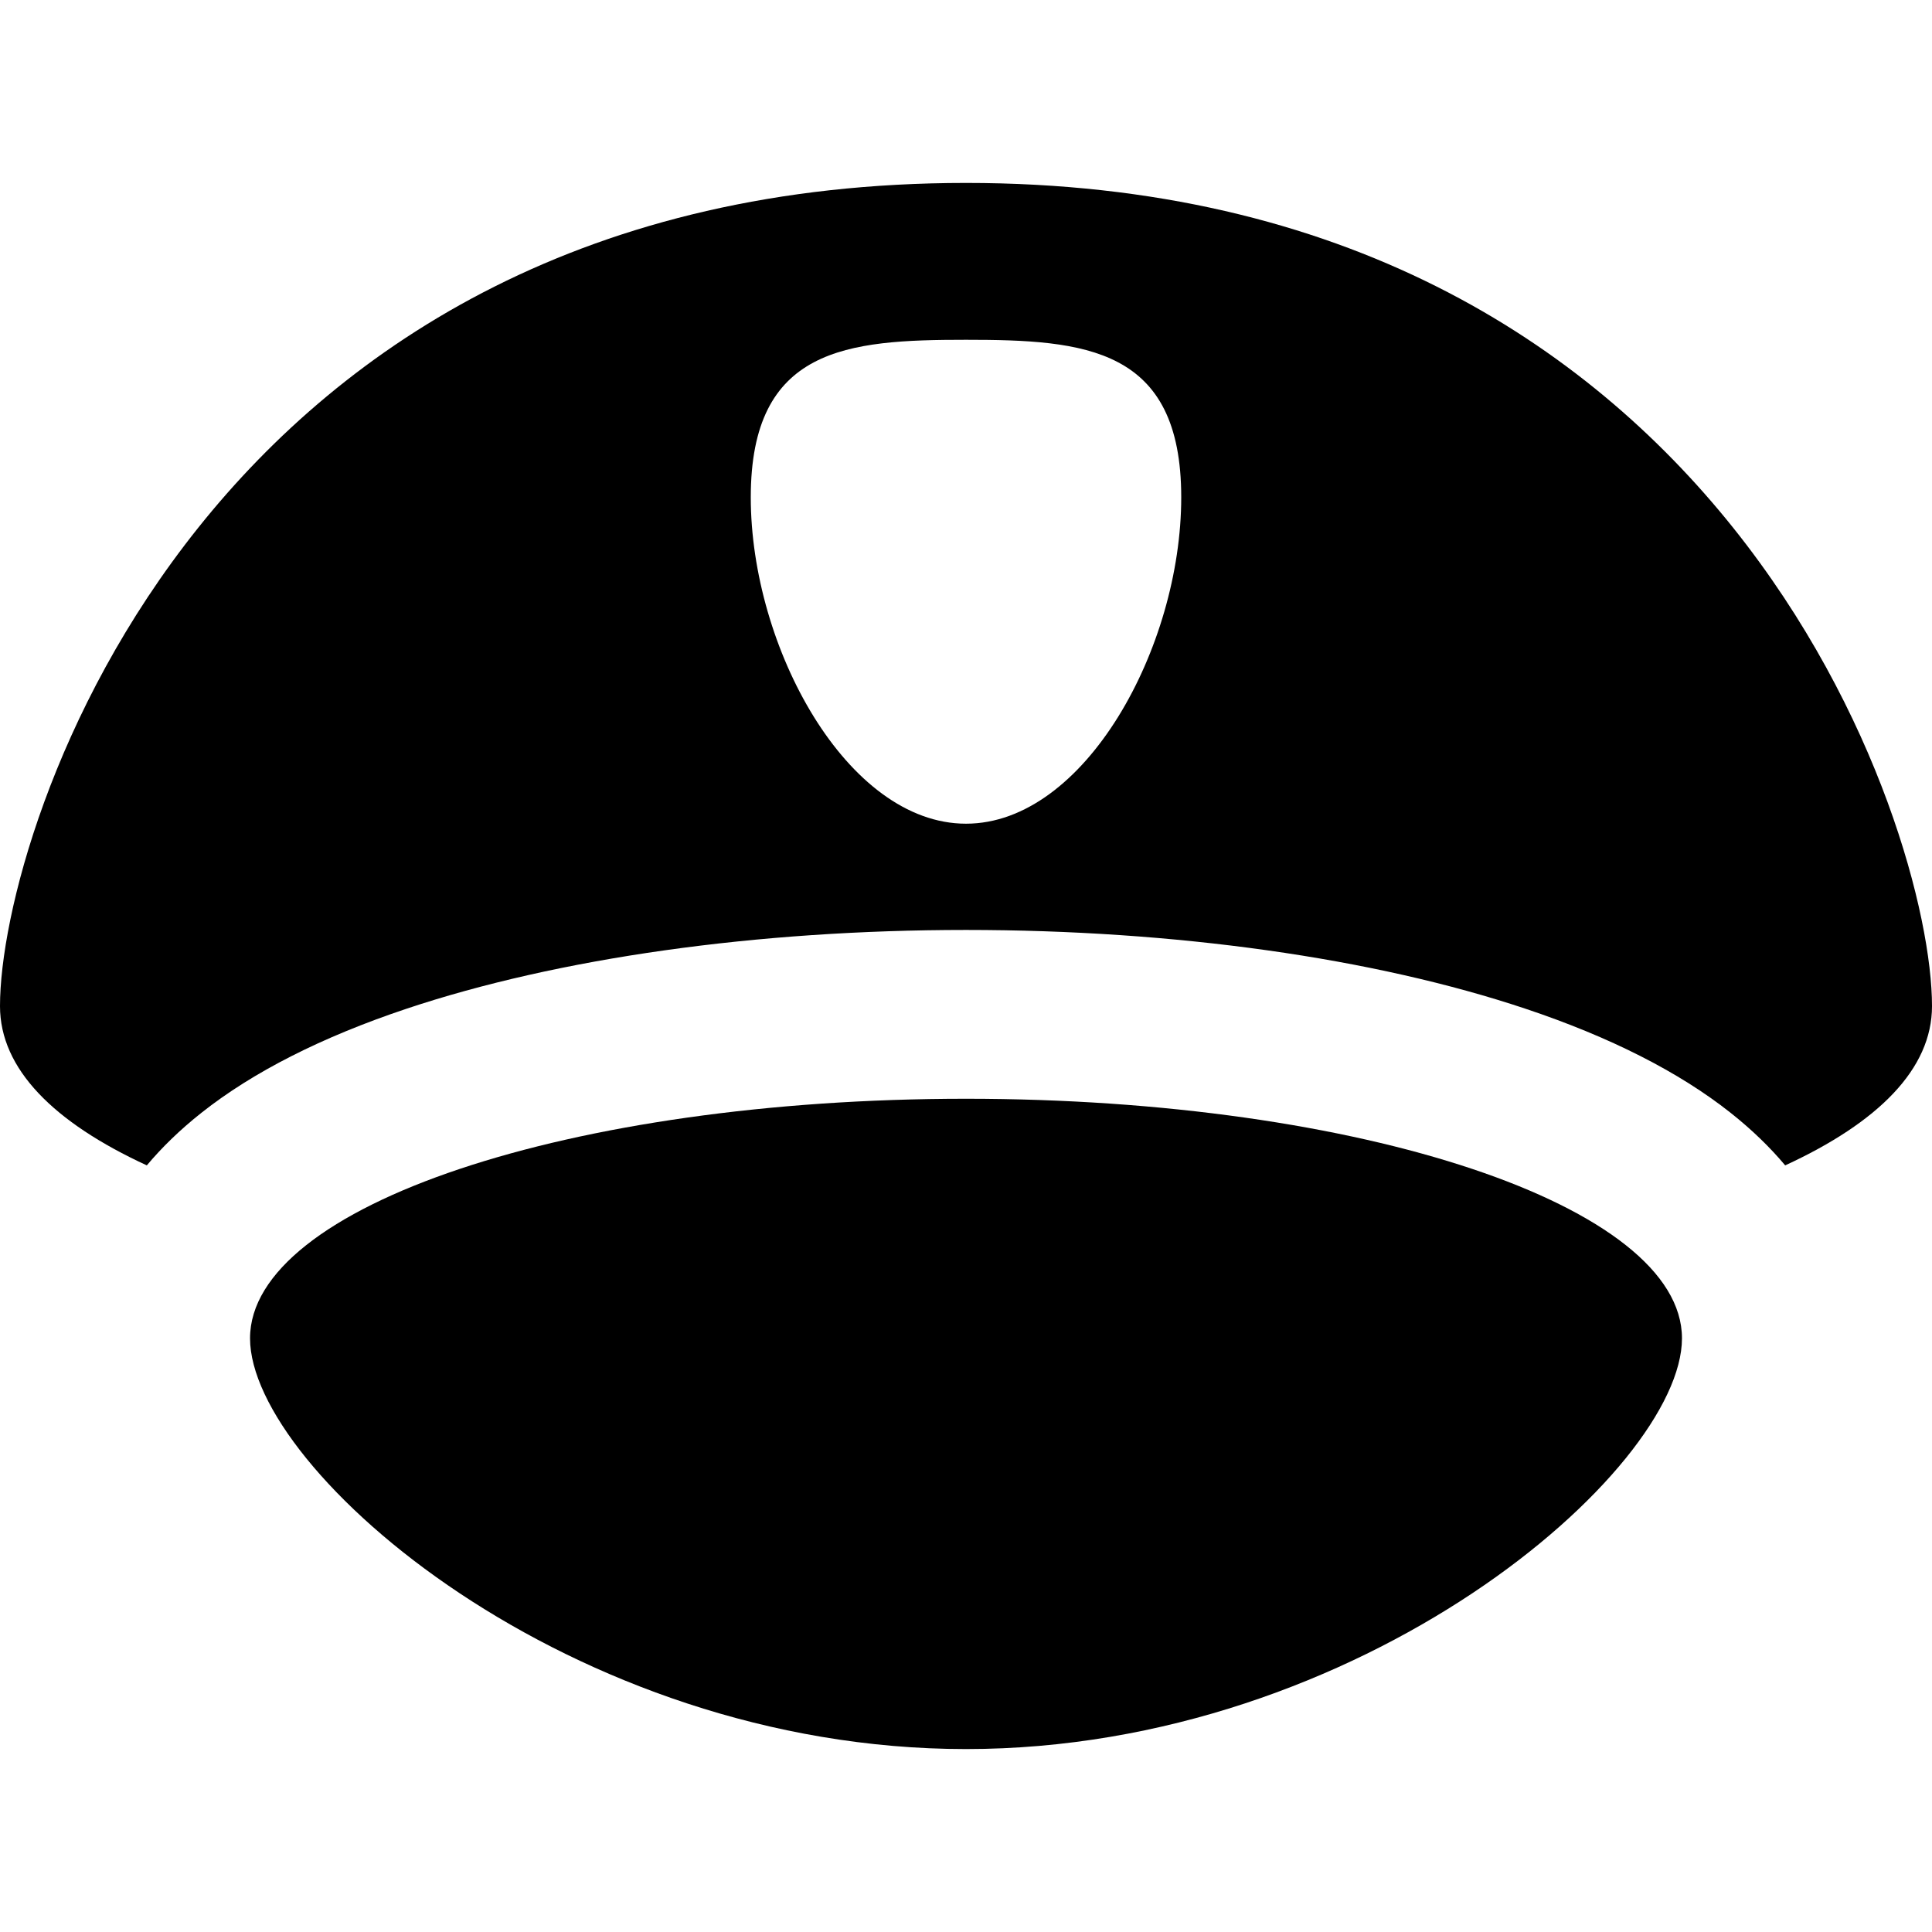
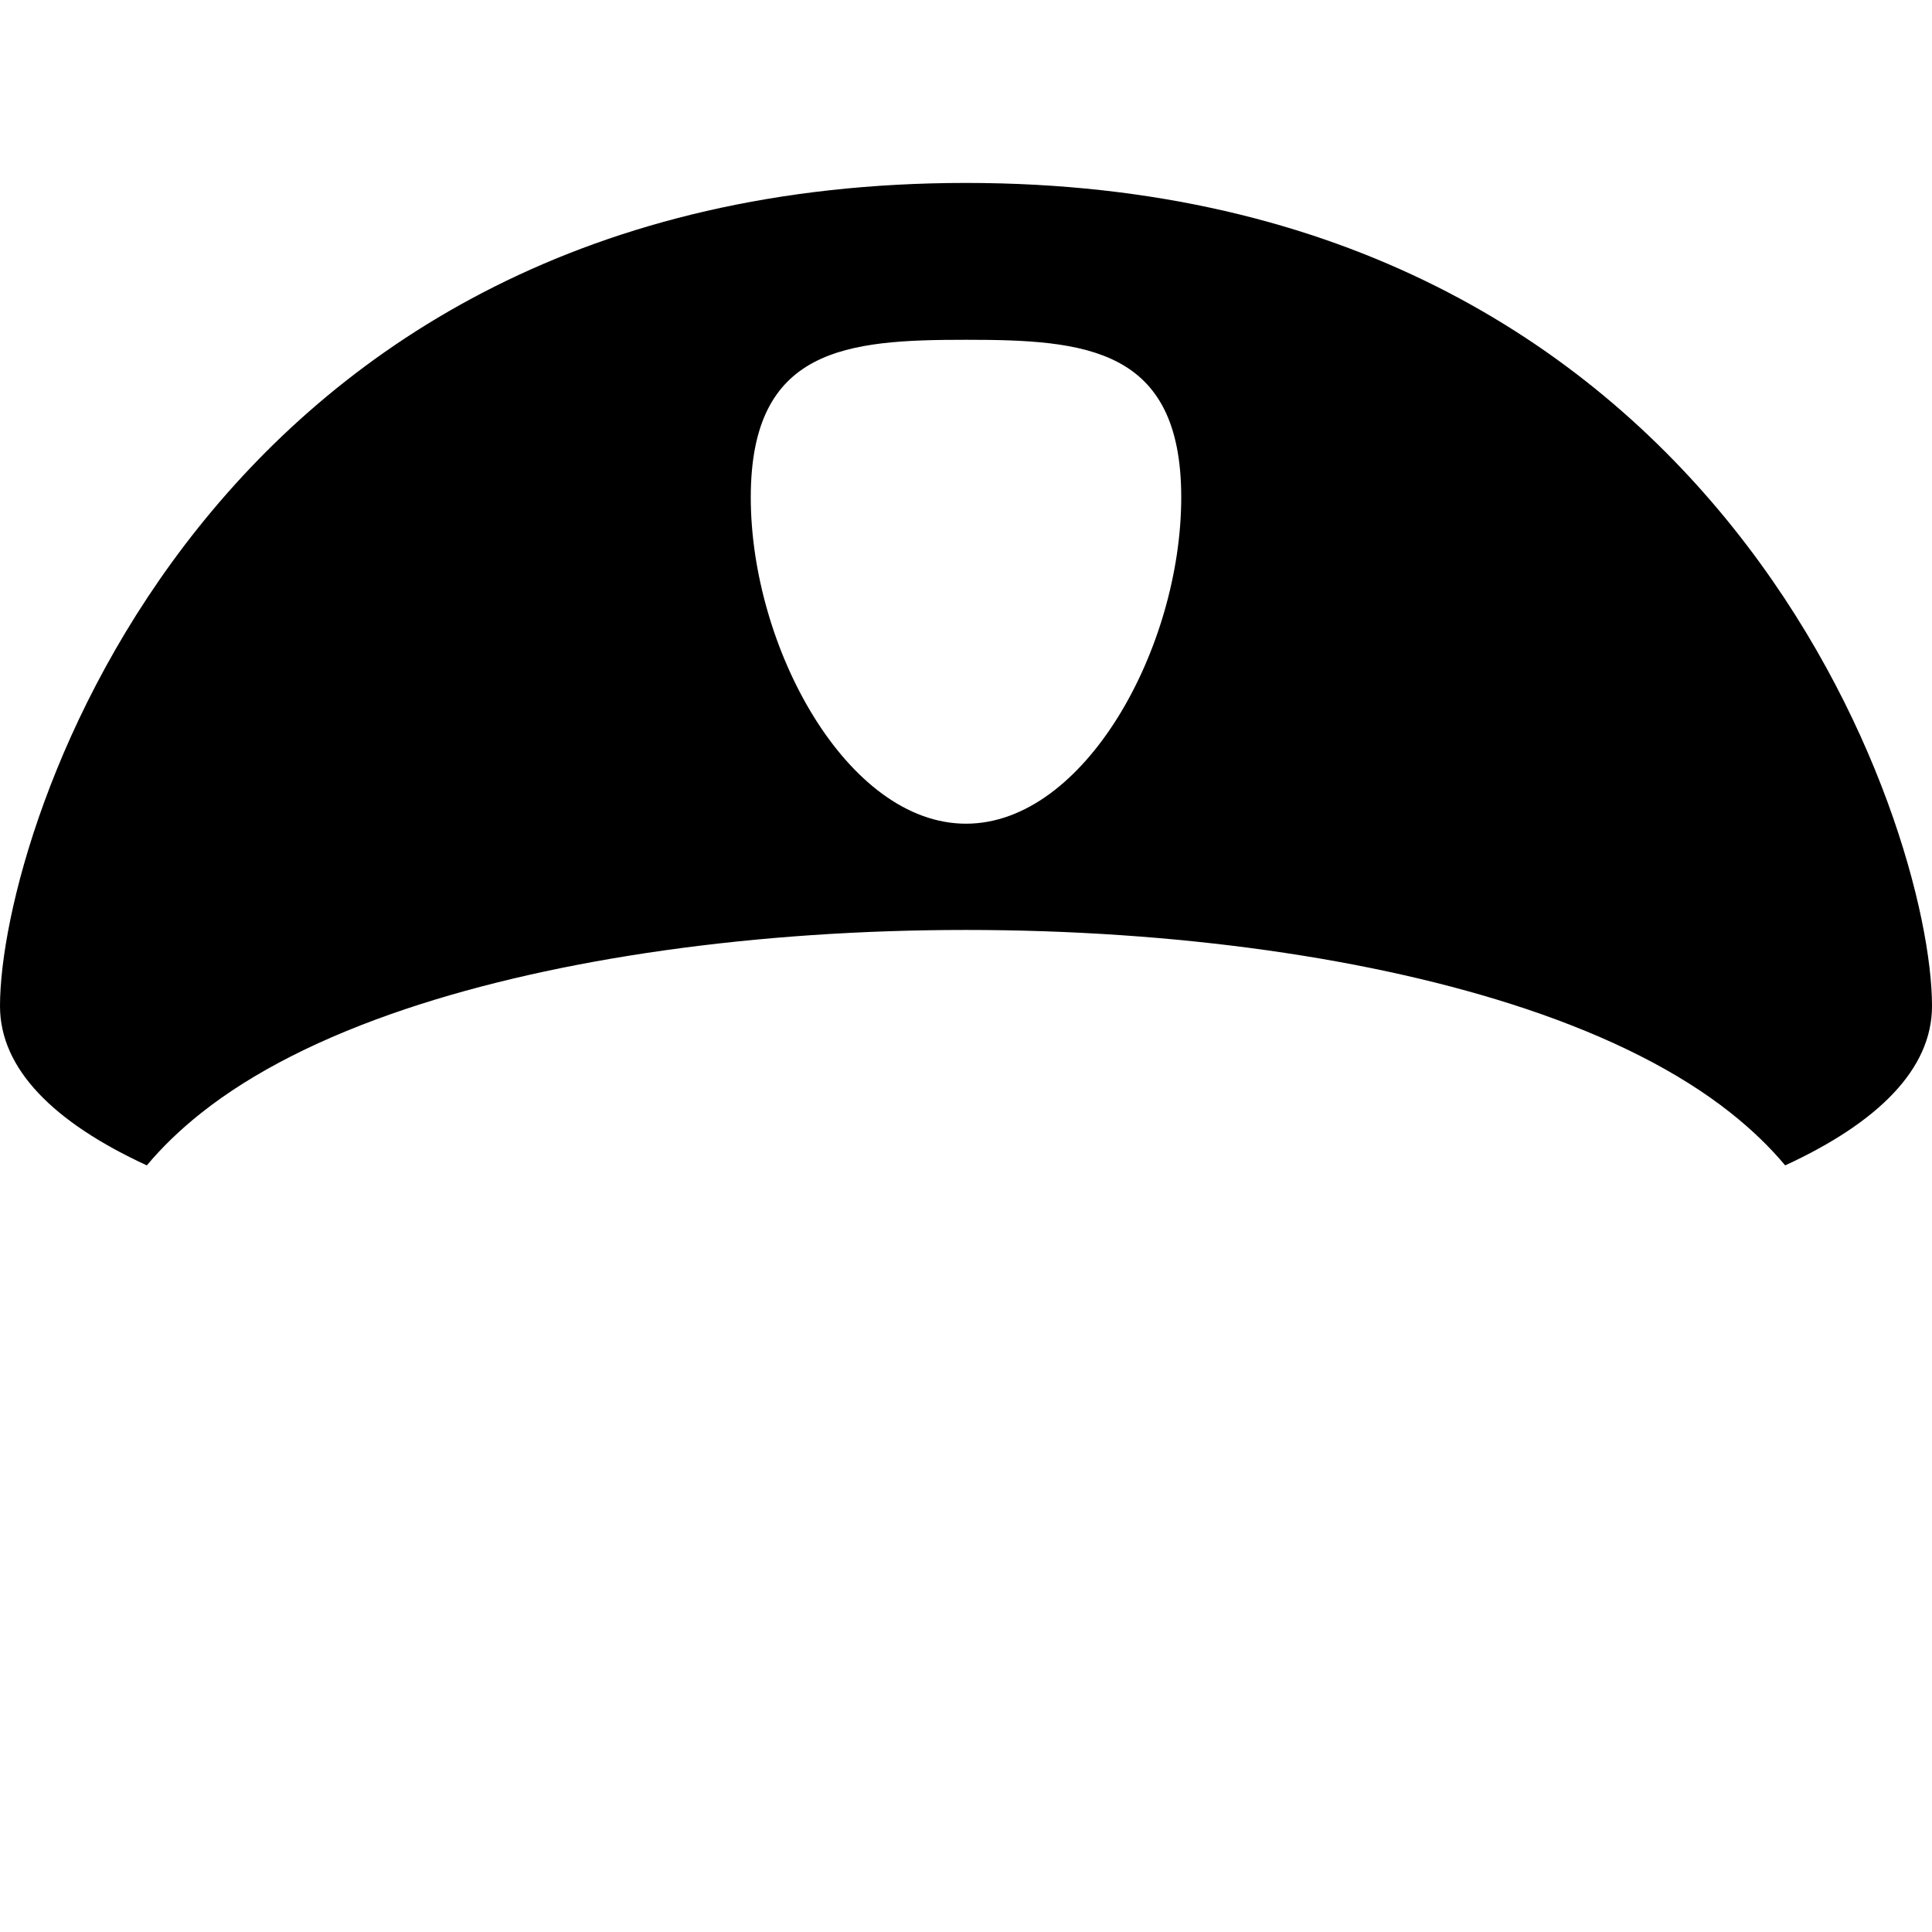
<svg xmlns="http://www.w3.org/2000/svg" fill="#000000" height="800px" width="800px" version="1.1" id="Layer_1" viewBox="0 0 457.798 457.798" xml:space="preserve">
  <g>
    <g>
      <g>
        <path d="M228.9,43.347C49.033,43.347,0,196.1,0,238.398c0,14.913,12.753,27.584,34.789,37.745     c3.524-4.201,7.8-8.395,12.974-12.488c12.187-9.64,28.498-17.918,48.482-24.605c36.027-12.054,83.138-18.693,132.654-18.693     c49.516,0,96.627,6.639,132.654,18.693c19.984,6.686,36.296,14.965,48.482,24.605c5.174,4.093,9.45,8.287,12.974,12.488     c22.036-10.161,34.789-22.831,34.789-37.745C457.8,196.1,408.366,43.347,228.9,43.347z M228.9,195.18     c-28.167,0-51-41.803-51-77.333c0-35.53,22.833-37.333,51-37.333s51,1.803,51,37.333C279.9,153.377,257.066,195.18,228.9,195.18z     " />
-         <path d="M228.9,260.357c-93.696,0-169.652,25.414-169.652,56.764c0,31.35,75.956,97.33,169.652,97.33     s169.652-65.98,169.652-97.33C398.552,285.771,322.596,260.357,228.9,260.357z" />
      </g>
    </g>
  </g>
</svg>